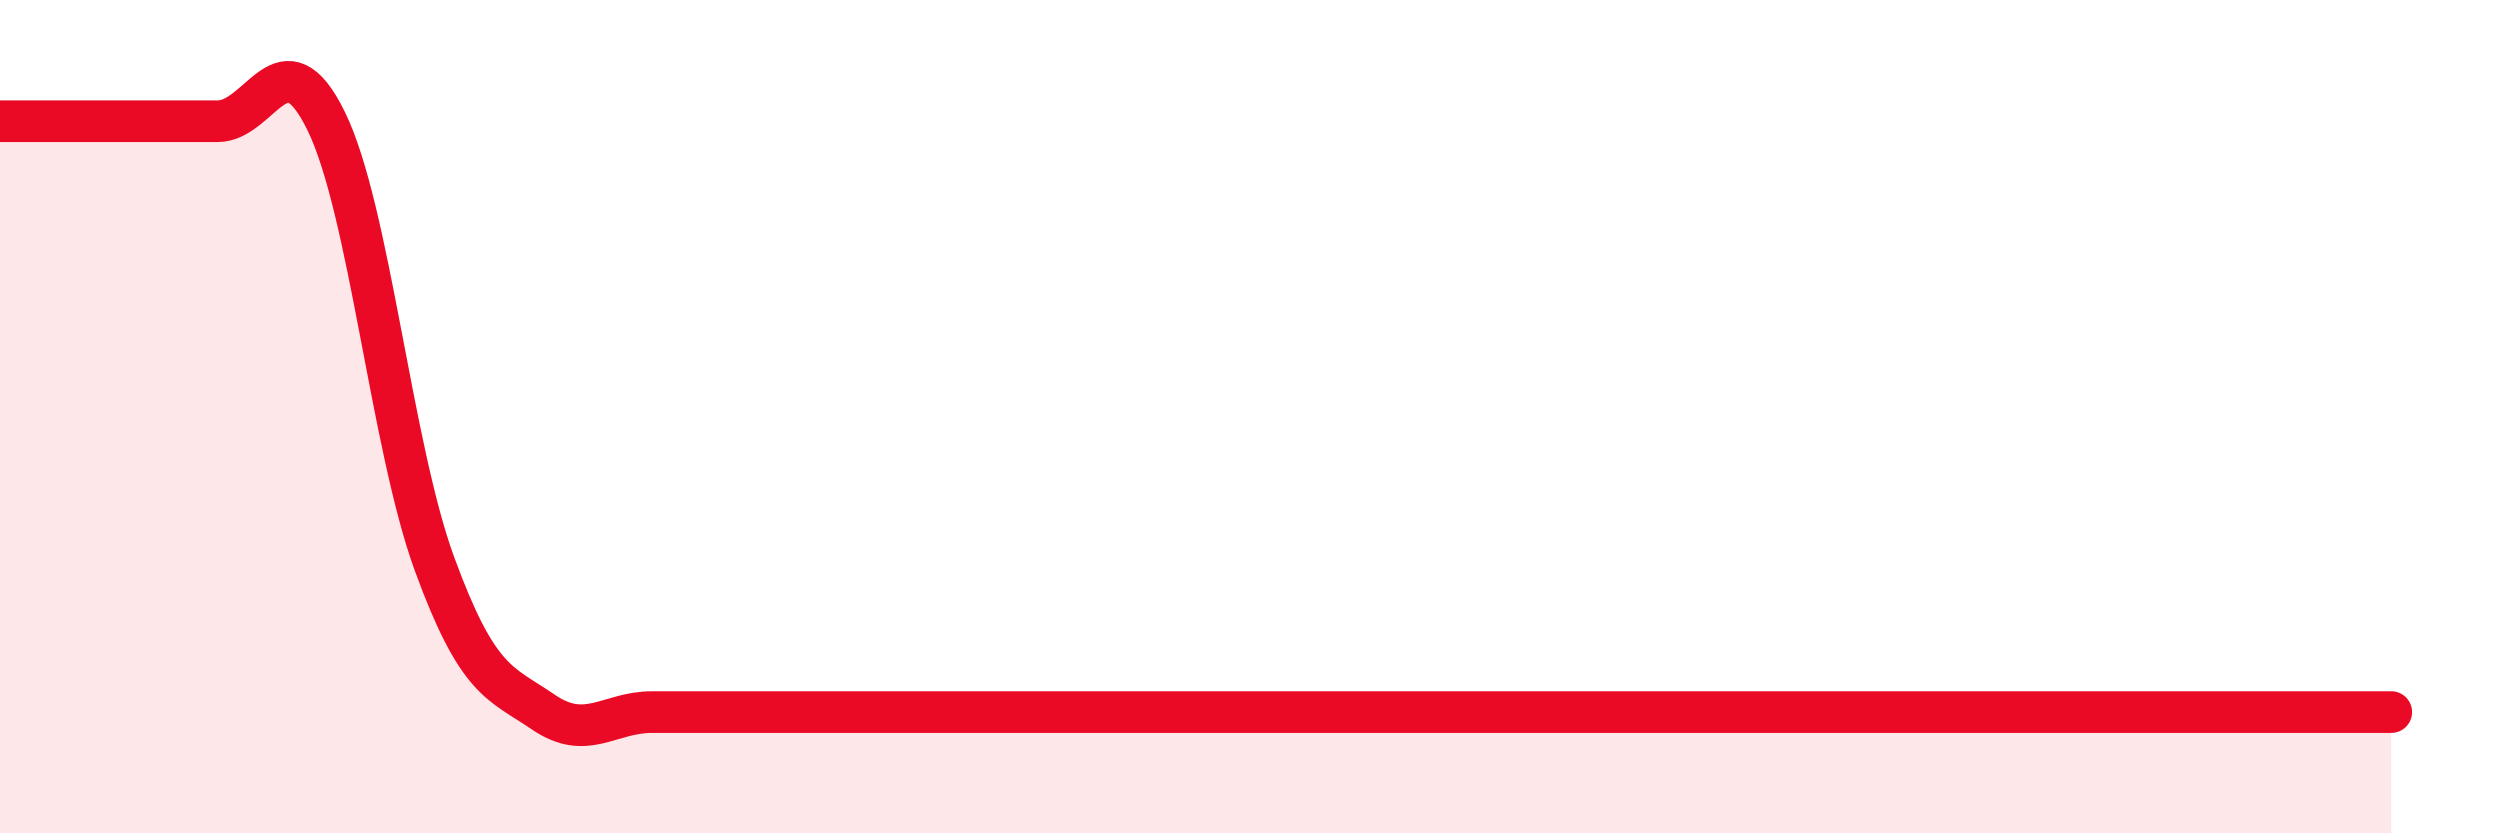
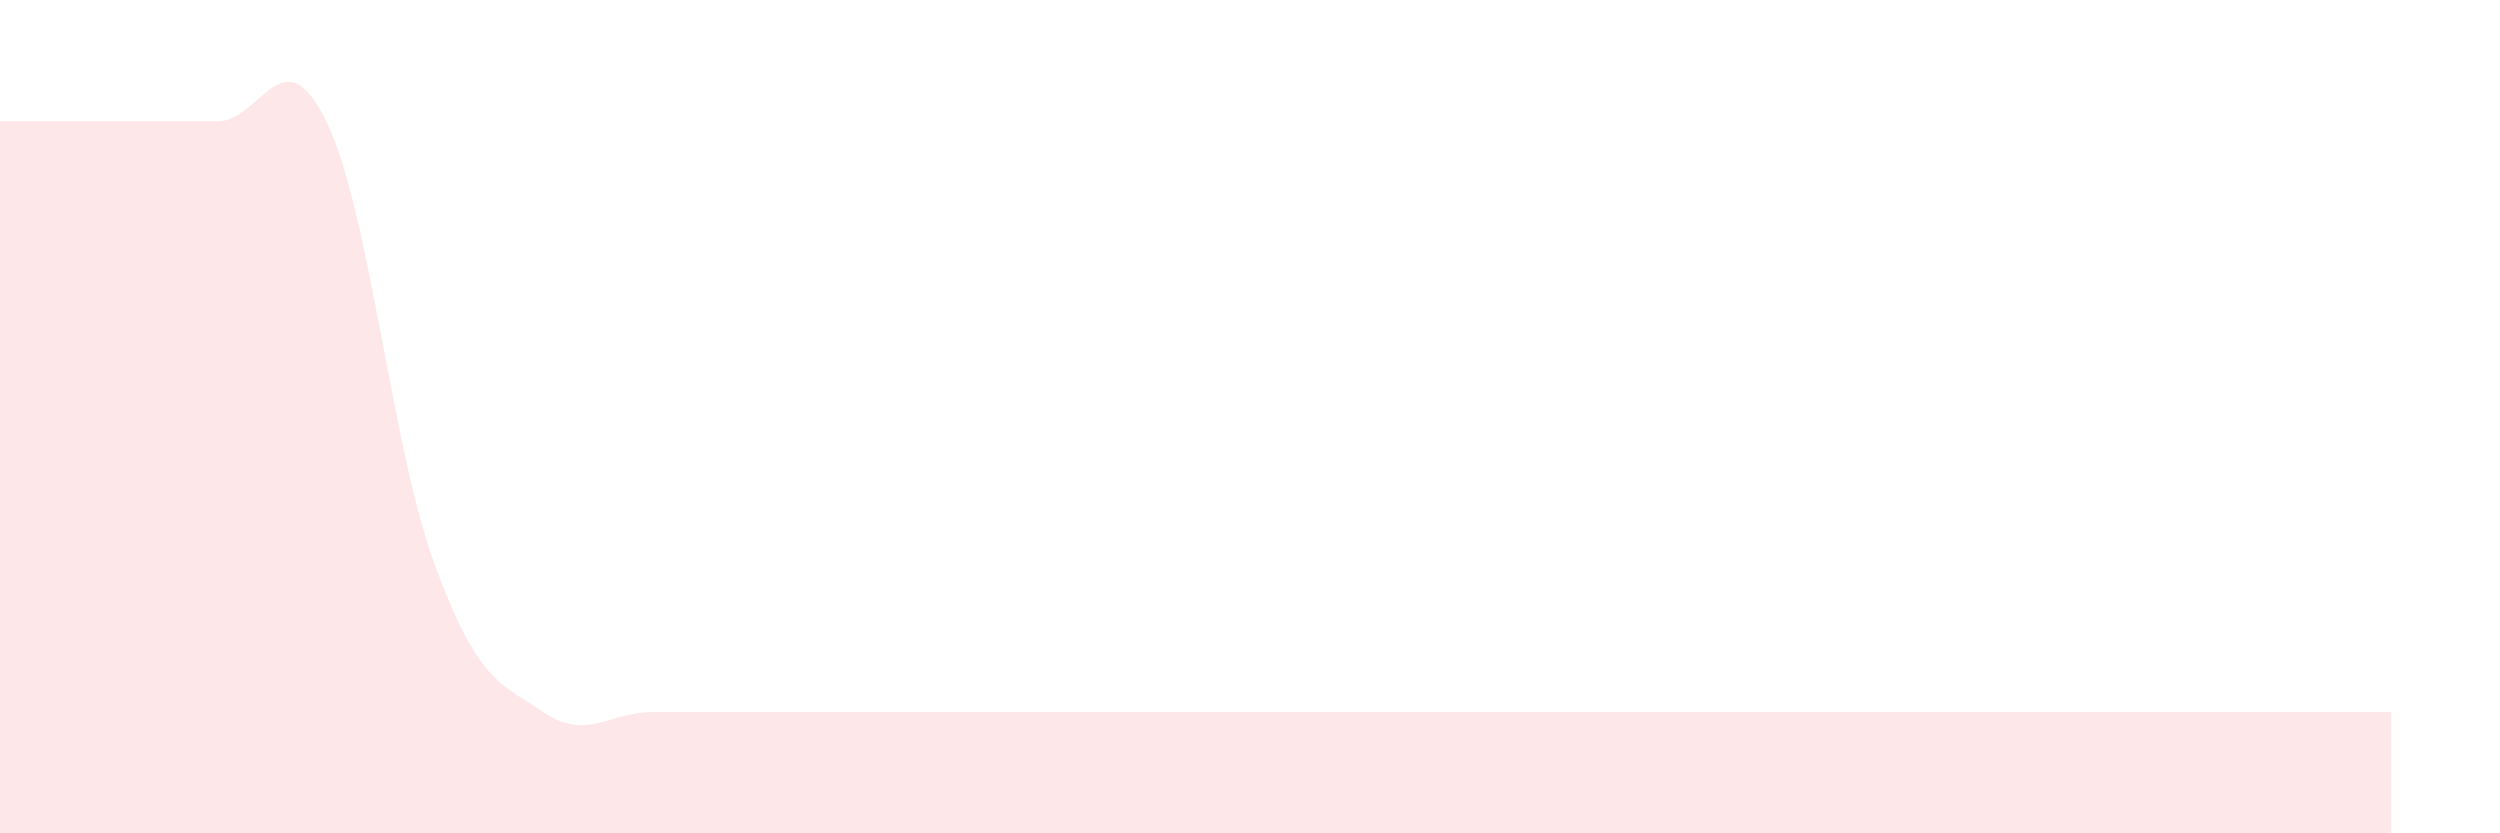
<svg xmlns="http://www.w3.org/2000/svg" width="60" height="20" viewBox="0 0 60 20">
  <path d="M 0,2.91 C 0.52,2.91 1.57,2.91 2.61,2.91 C 3.65,2.91 4.18,2.91 5.22,2.91 C 6.26,2.91 6.79,0.78 7.83,2.91 C 8.87,5.04 9.39,10.7 10.43,13.54 C 11.47,16.38 12,16.38 13.04,17.09 C 14.08,17.8 14.61,17.09 15.65,17.09 C 16.69,17.09 17.22,17.09 18.26,17.09 C 19.3,17.09 19.83,17.09 20.87,17.09 C 21.91,17.09 22.44,17.09 23.48,17.09 C 24.52,17.09 25.05,17.09 26.09,17.09 C 27.13,17.09 27.66,17.09 28.7,17.09 C 29.74,17.09 30.26,17.09 31.3,17.09 C 32.34,17.09 32.87,17.09 33.91,17.09 C 34.95,17.09 35.48,17.09 36.52,17.09 C 37.56,17.09 38.09,17.09 39.13,17.09 C 40.17,17.09 40.7,17.09 41.74,17.09 C 42.78,17.09 43.31,17.09 44.35,17.09 C 45.39,17.09 45.92,17.09 46.96,17.09 C 48,17.09 48.53,17.09 49.57,17.09 C 50.61,17.09 51.13,17.09 52.17,17.09 C 53.21,17.09 53.74,17.09 54.78,17.09 C 55.82,17.09 56.87,17.09 57.39,17.09L57.39 20L0 20Z" fill="#EB0A25" opacity="0.1" stroke-linecap="round" stroke-linejoin="round" />
-   <path d="M 0,2.91 C 0.52,2.91 1.57,2.91 2.61,2.91 C 3.65,2.91 4.18,2.91 5.22,2.91 C 6.26,2.91 6.79,0.78 7.83,2.91 C 8.87,5.04 9.39,10.7 10.43,13.54 C 11.47,16.38 12,16.38 13.04,17.09 C 14.08,17.8 14.61,17.09 15.65,17.09 C 16.69,17.09 17.22,17.09 18.26,17.09 C 19.3,17.09 19.83,17.09 20.87,17.09 C 21.91,17.09 22.44,17.09 23.48,17.09 C 24.52,17.09 25.05,17.09 26.09,17.09 C 27.13,17.09 27.66,17.09 28.7,17.09 C 29.74,17.09 30.26,17.09 31.3,17.09 C 32.34,17.09 32.87,17.09 33.91,17.09 C 34.95,17.09 35.48,17.09 36.52,17.09 C 37.56,17.09 38.09,17.09 39.13,17.09 C 40.17,17.09 40.7,17.09 41.74,17.09 C 42.78,17.09 43.31,17.09 44.35,17.09 C 45.39,17.09 45.92,17.09 46.96,17.09 C 48,17.09 48.53,17.09 49.57,17.09 C 50.61,17.09 51.13,17.09 52.17,17.09 C 53.21,17.09 53.74,17.09 54.78,17.09 C 55.82,17.09 56.87,17.09 57.39,17.09" stroke="#EB0A25" stroke-width="1" fill="none" stroke-linecap="round" stroke-linejoin="round" />
</svg>